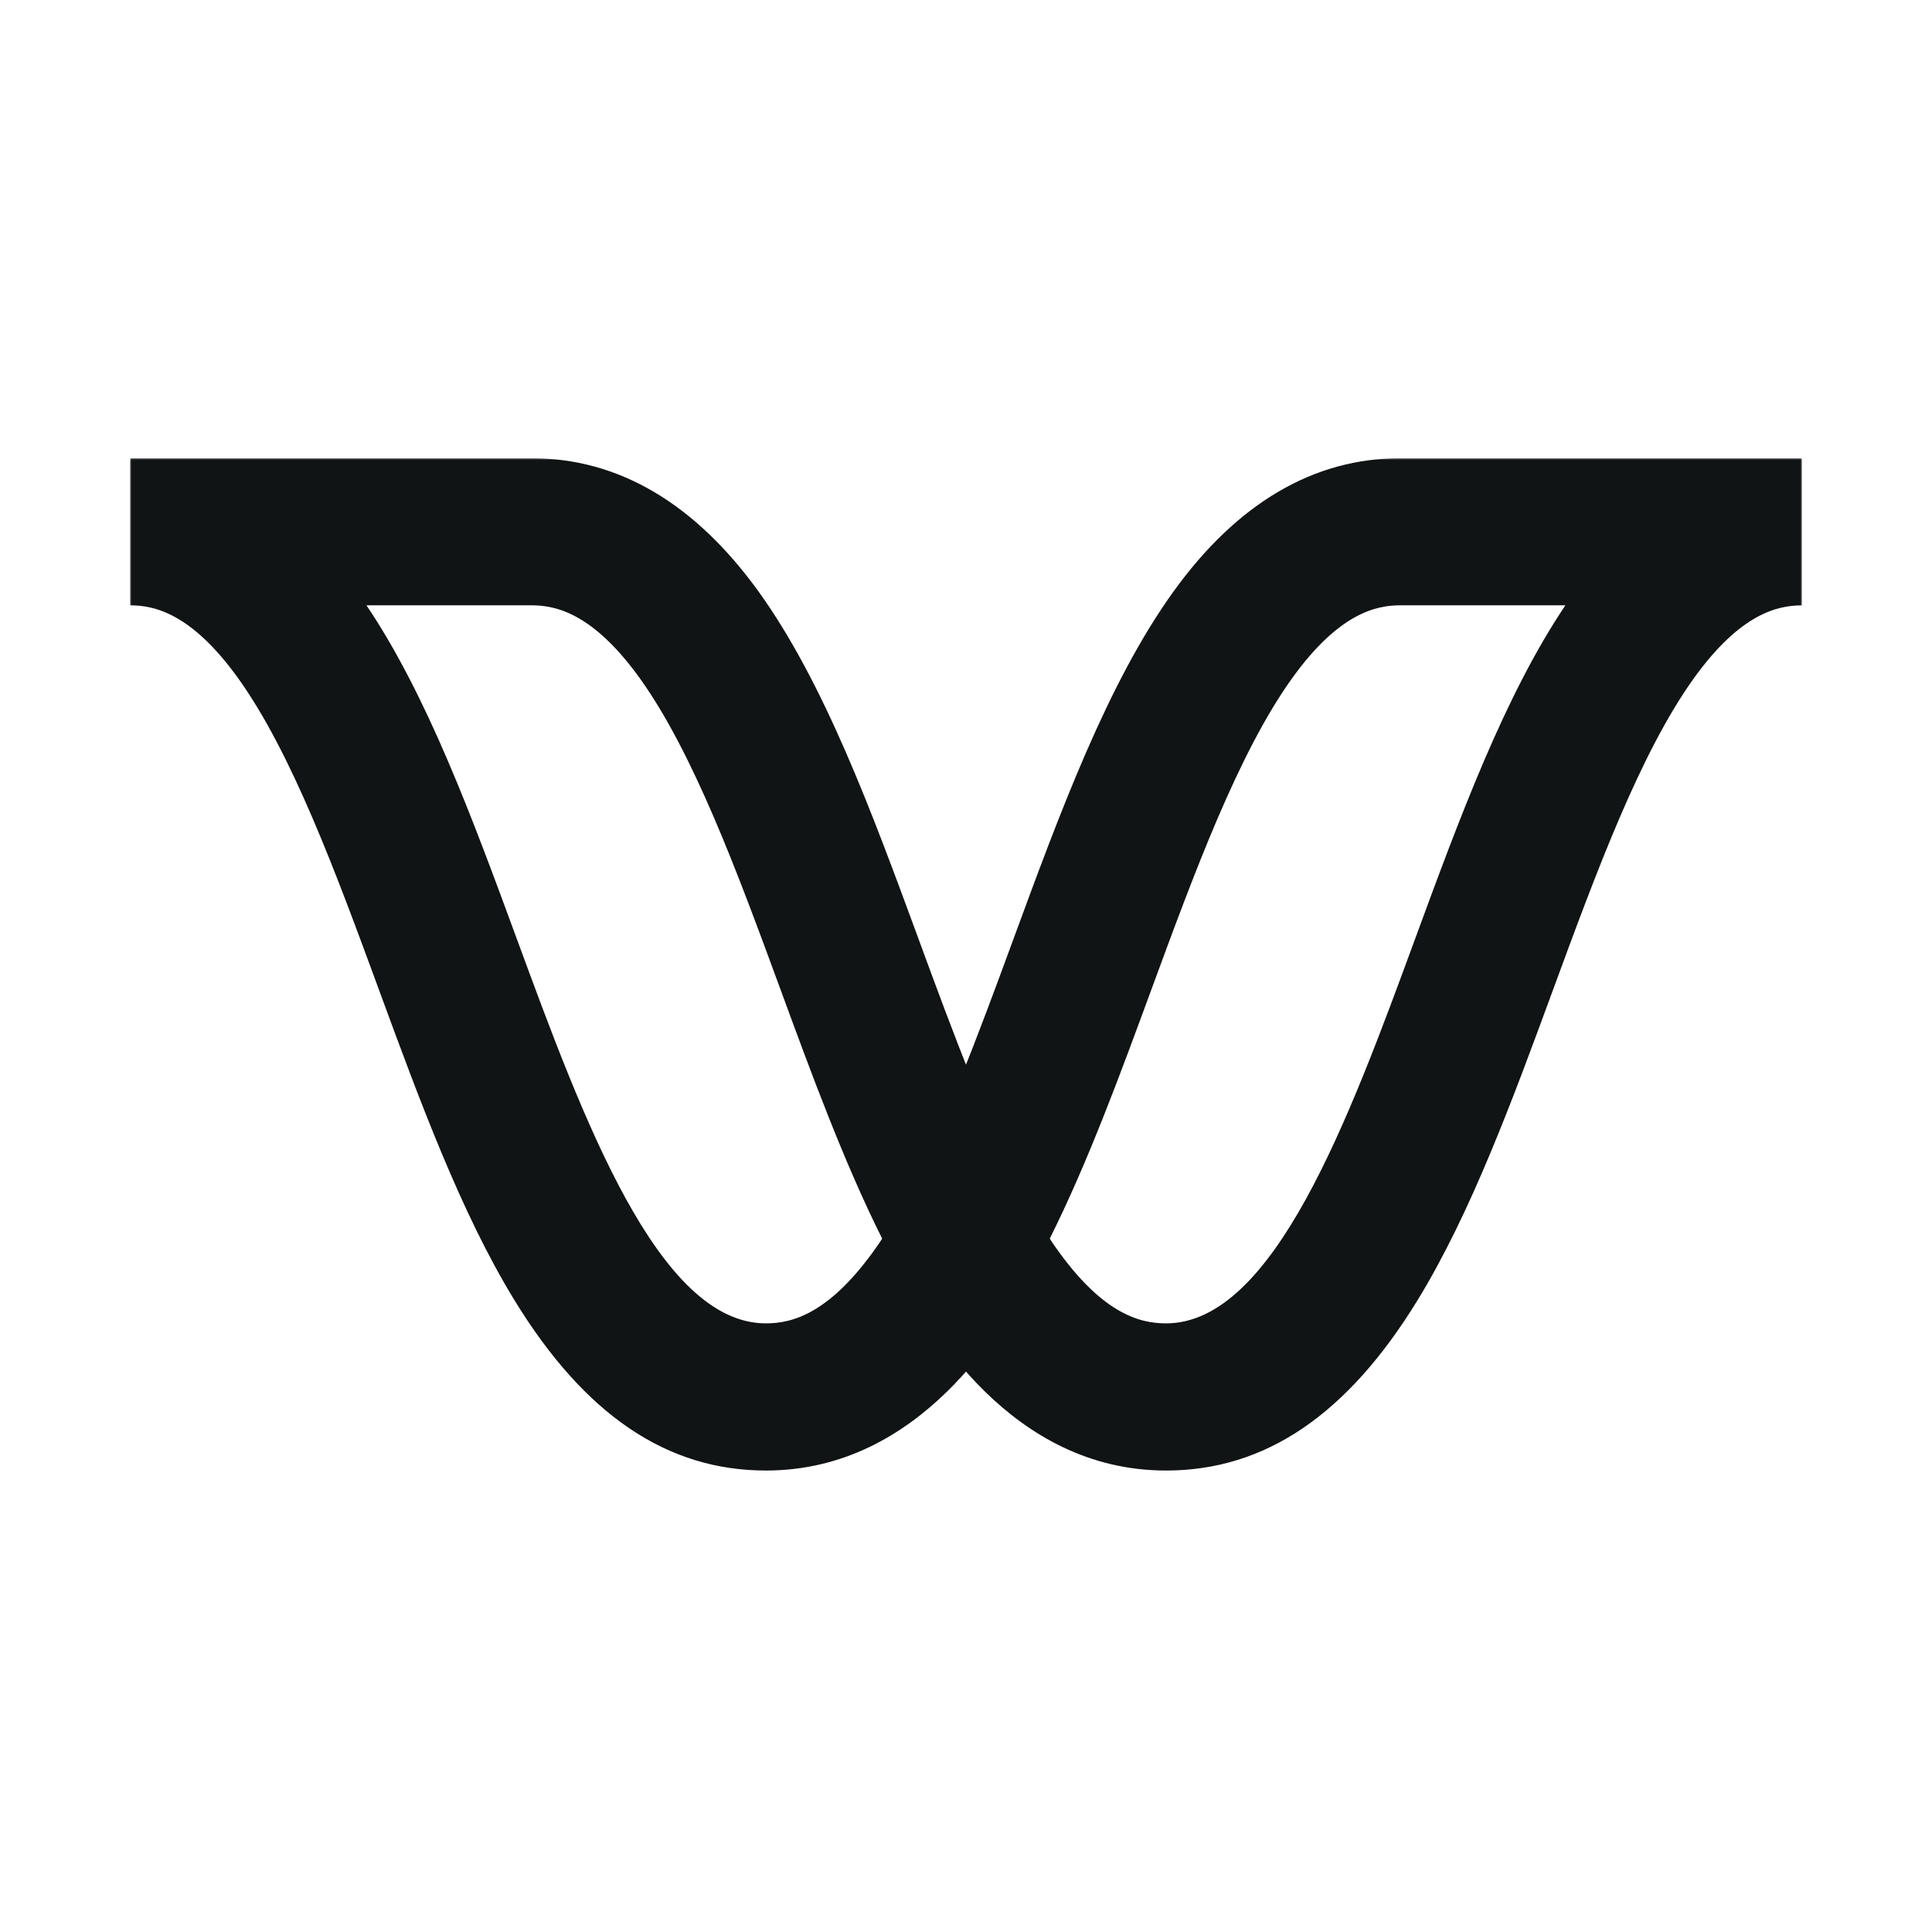
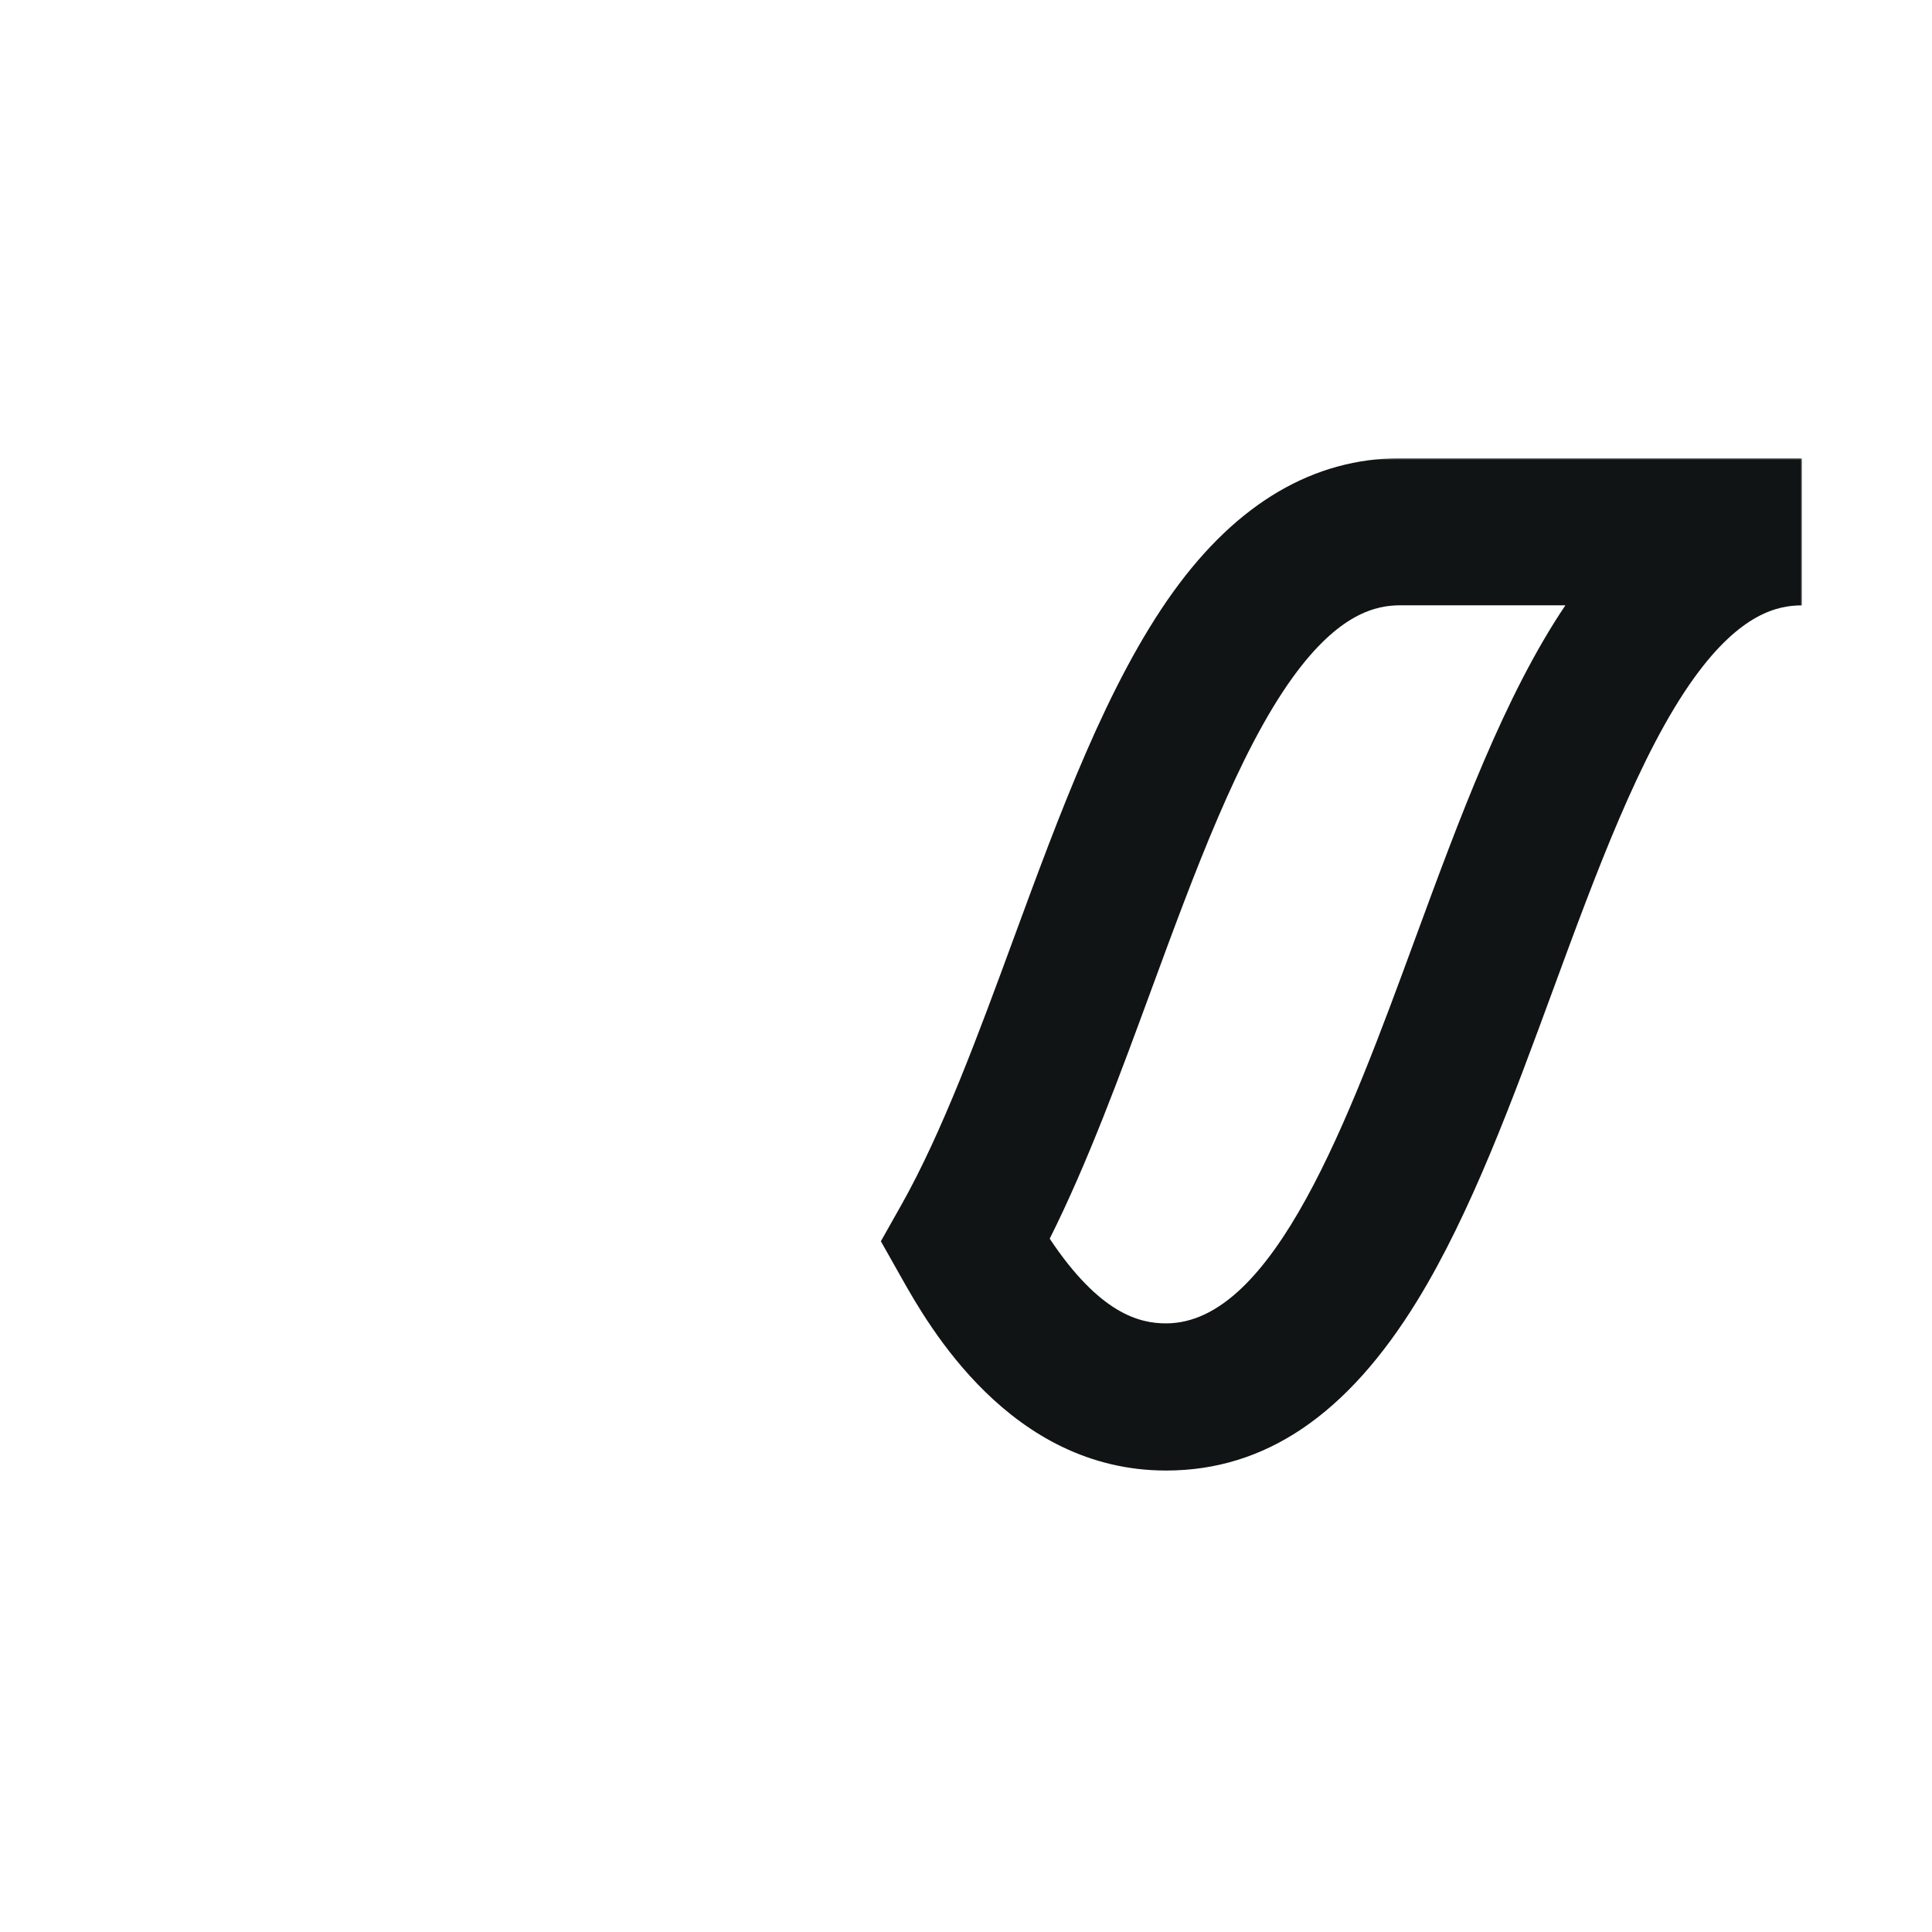
<svg xmlns="http://www.w3.org/2000/svg" width="565" height="565" viewBox="0 0 565 565" fill="none">
  <g clip-path="url(#clip0_67_21)">
    <mask id="mask0_67_21" style="mask-type:luminance" maskUnits="userSpaceOnUse" x="38" y="134" width="489" height="297">
      <path d="M527 134H38V431H527V134Z" fill="white" />
    </mask>
    <g mask="url(#mask0_67_21)">
-       <path d="M223.982 430.047C195.033 430.047 170.998 413.764 150.473 380.273C134.825 354.758 122.631 321.582 110.845 289.517C98.282 255.324 85.332 220.113 69.517 198.168C55.846 179.221 44.983 177.019 38 177.019V134H155.461C180.807 134 203.143 147.119 221.821 172.967C241.089 199.704 255.075 237.746 268.598 274.53C278.814 302.321 289.364 331.02 301.427 352.408L307.394 362.993L301.427 373.576C293.558 387.545 269.595 430.047 224.001 430.047H223.982ZM107.168 177.019C124.996 203.46 138.261 239.559 151.119 274.511C170.536 327.3 192.483 387.009 223.982 387.009C231.76 387.009 243.362 384.216 257.994 362.251C246.908 340.104 237.45 314.422 228.287 289.461C215.743 255.342 202.792 220.113 186.978 198.168C173.288 179.221 162.426 177.019 155.442 177.019H107.168Z" fill="#111414" />
      <path d="M340.999 430.047C295.403 430.047 271.442 387.549 263.573 373.58L257.606 362.997L263.573 352.413C275.636 331.006 286.186 302.329 296.383 274.595C309.925 237.758 323.909 199.718 343.179 172.983C361.856 147.099 384.193 134 409.539 134H527V177.035C520.016 177.035 509.153 179.237 495.464 198.201C479.668 220.126 466.717 255.353 454.192 289.415C442.368 321.589 430.176 354.745 414.528 380.277C394.002 413.764 369.967 430.047 341.018 430.047H340.999ZM306.987 362.257C321.62 384.218 333.222 387.011 340.999 387.011C372.497 387.011 394.446 327.325 413.807 274.65C426.702 239.571 439.985 203.456 457.794 177.017H409.521C402.537 177.017 391.674 179.218 377.986 198.183C362.189 220.107 349.238 255.335 336.713 289.396C327.513 314.411 318.072 340.091 306.987 362.238V362.257Z" fill="#111414" />
    </g>
  </g>
  <defs>
    <clipPath id="clip0_67_21">
      <rect width="489" height="297" fill="white" transform="translate(38 134)" />
    </clipPath>
  </defs>
</svg>